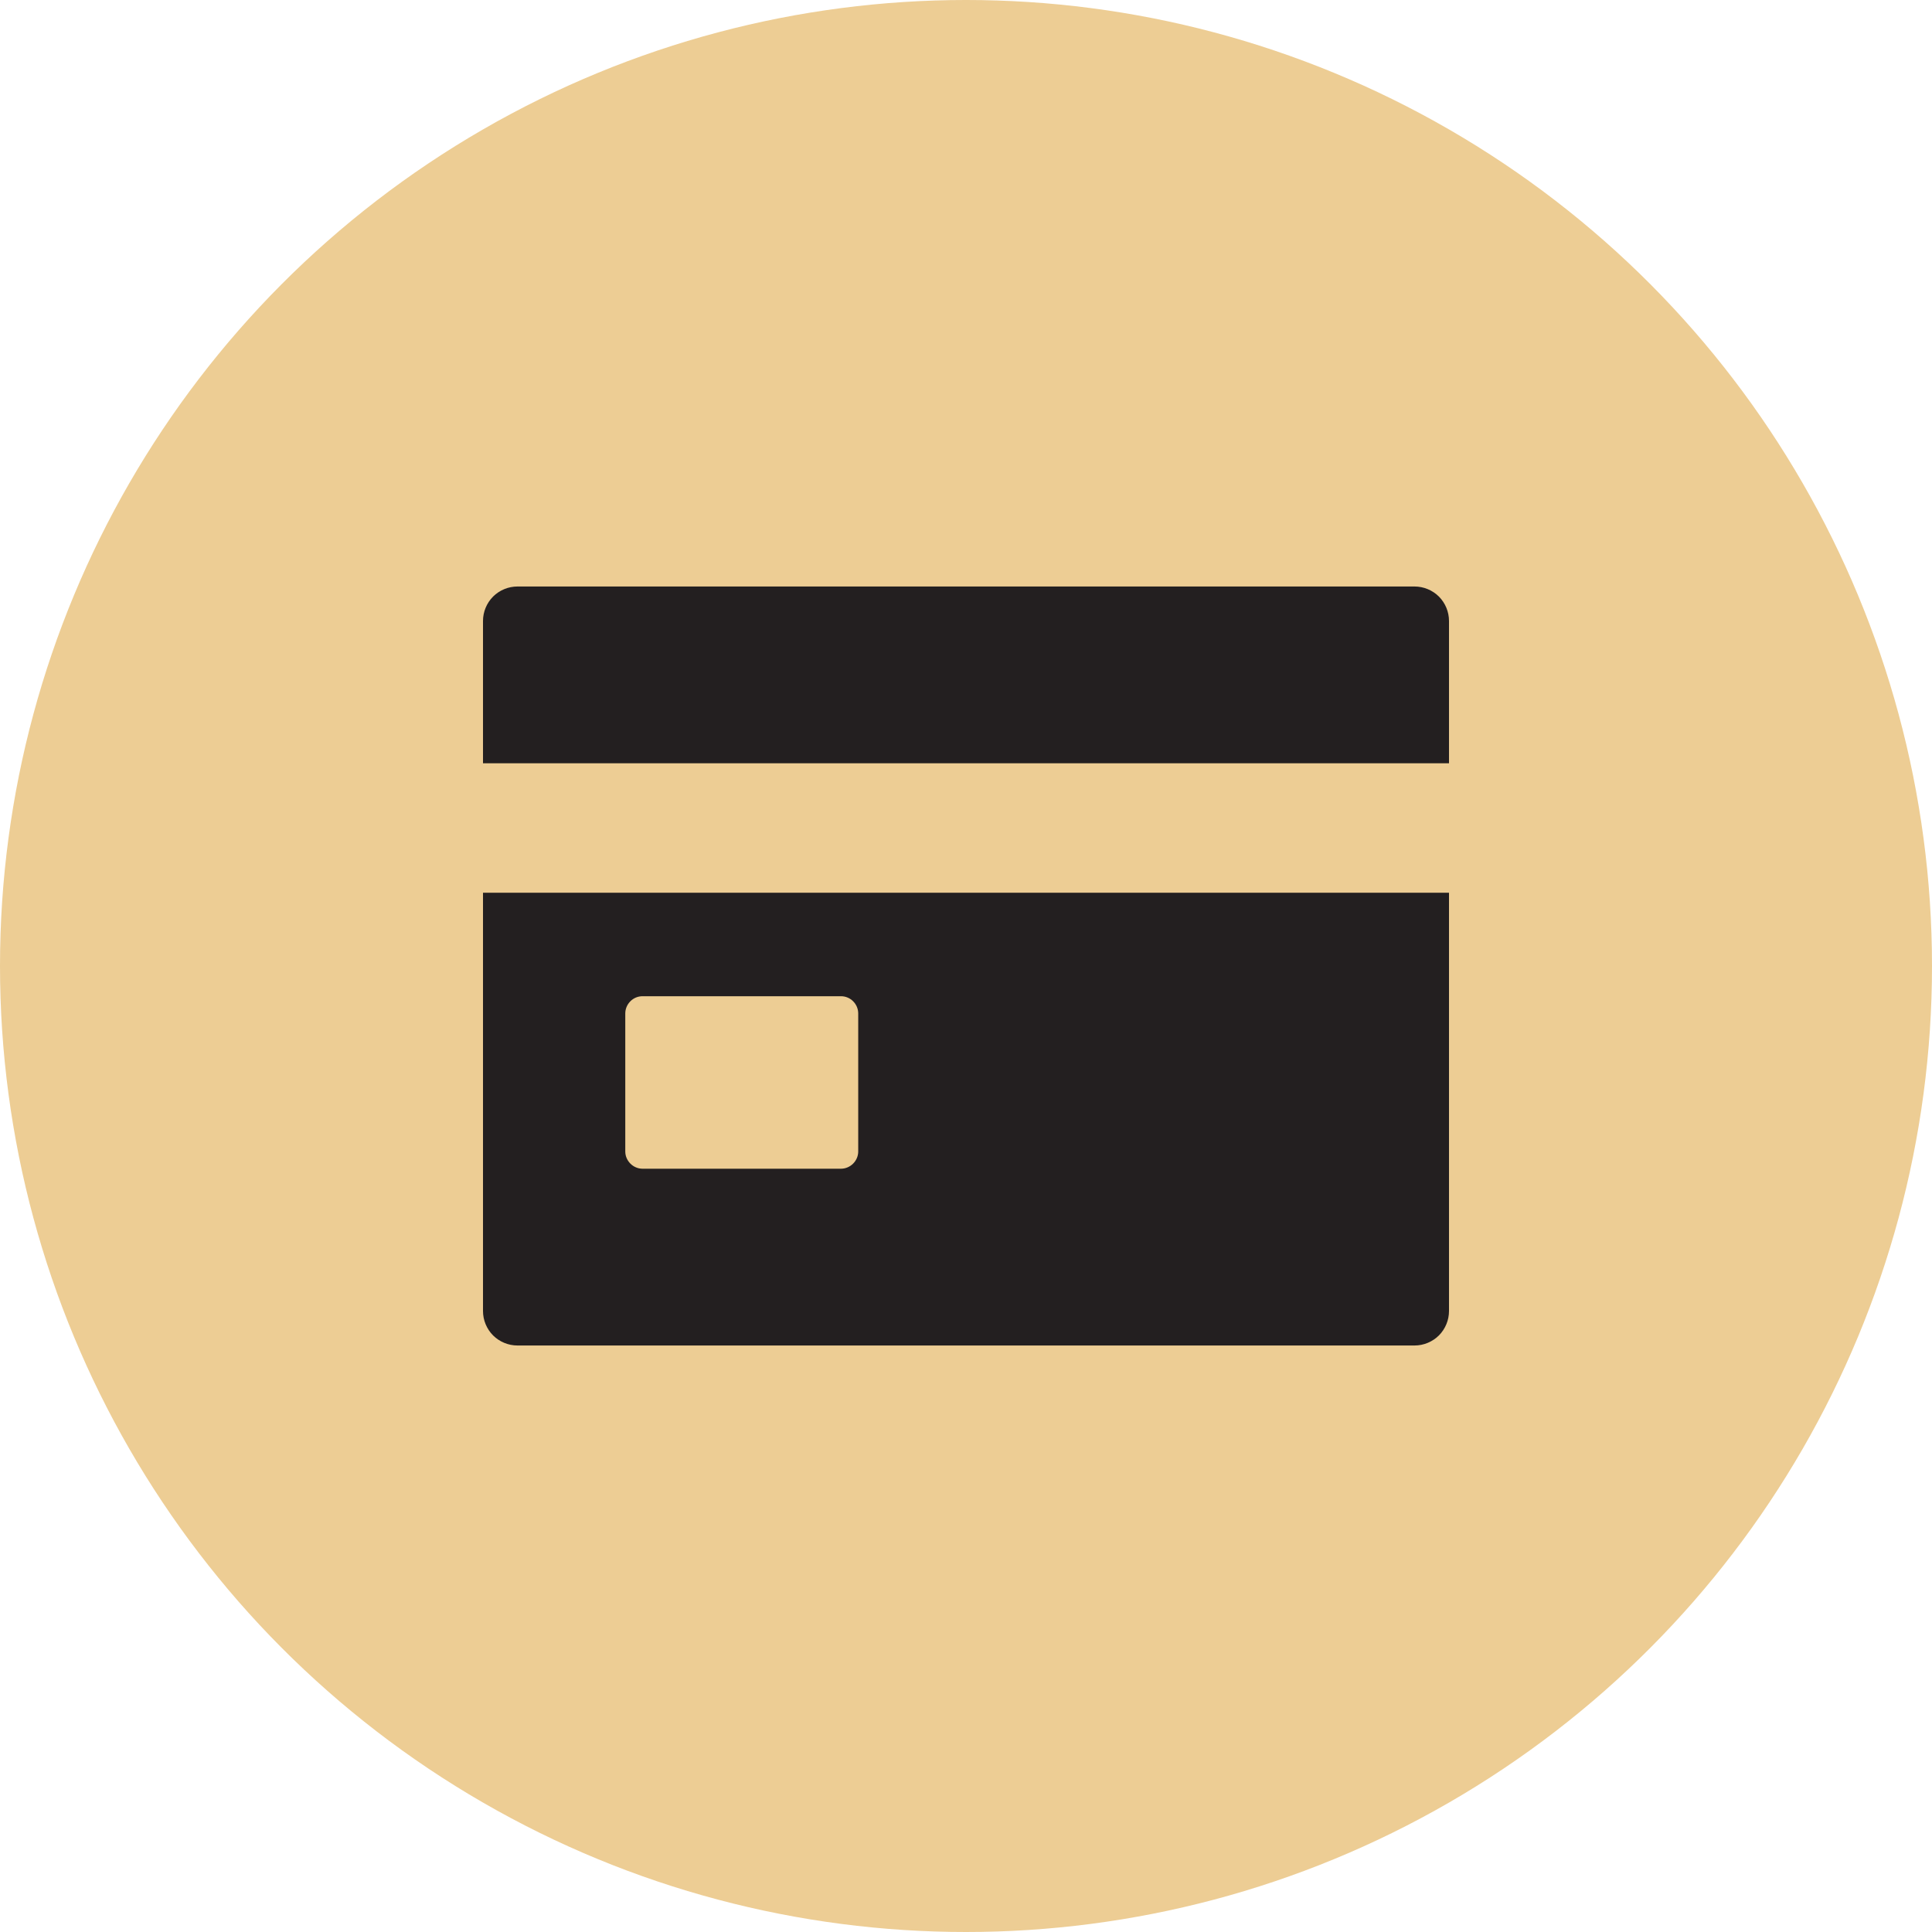
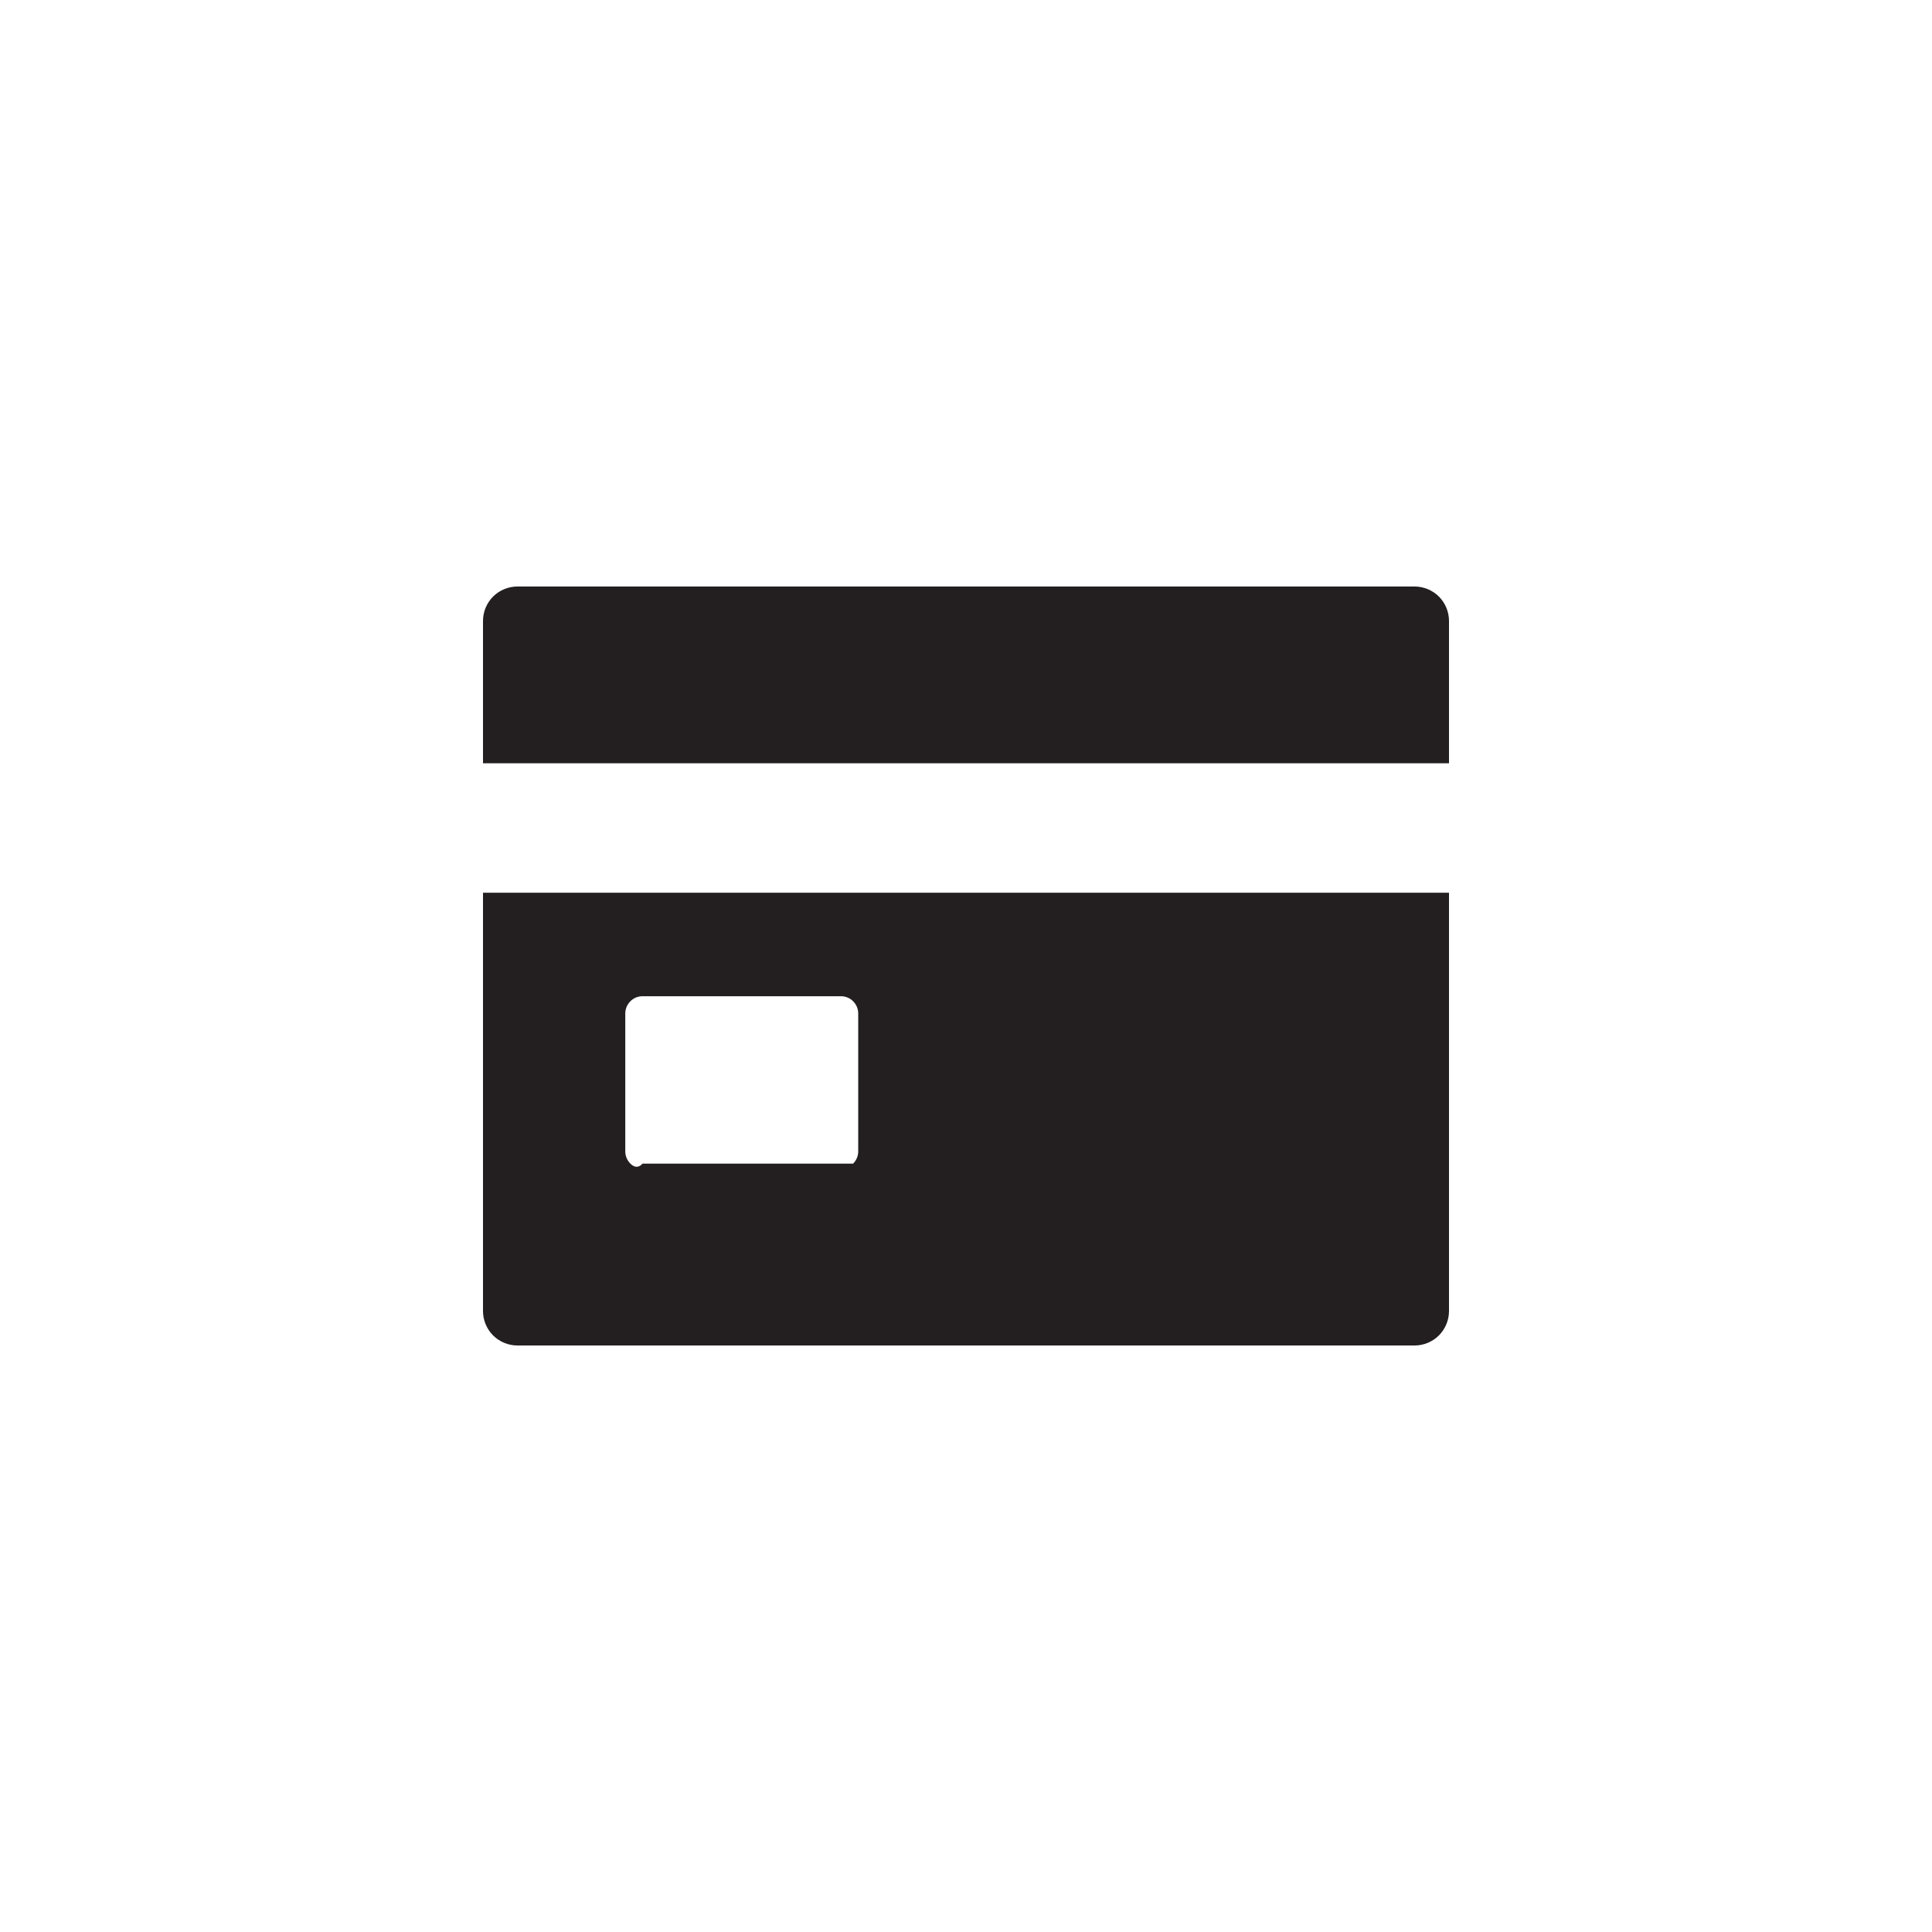
<svg xmlns="http://www.w3.org/2000/svg" width="28" height="28" viewBox="0 0 28 28" fill="none">
-   <circle cx="14" cy="14" r="14" fill="#EDCD94" />
-   <path d="M7 19C7 19.133 7.053 19.26 7.146 19.354C7.24 19.447 7.367 19.5 7.5 19.5H20.5C20.633 19.5 20.76 19.447 20.854 19.354C20.947 19.26 21 19.133 21 19V12.938H7V19ZM9.062 14.688C9.062 14.621 9.089 14.558 9.136 14.511C9.183 14.464 9.246 14.438 9.312 14.438H12.188C12.254 14.438 12.317 14.464 12.364 14.511C12.411 14.558 12.438 14.621 12.438 14.688V16.688C12.438 16.754 12.411 16.817 12.364 16.864C12.317 16.911 12.254 16.938 12.188 16.938H9.312C9.246 16.938 9.183 16.911 9.136 16.864C9.089 16.817 9.062 16.754 9.062 16.688V14.688ZM20.5 8.5H7.5C7.367 8.5 7.24 8.553 7.146 8.646C7.053 8.74 7 8.867 7 9V11.062H21V9C21 8.867 20.947 8.74 20.854 8.646C20.76 8.553 20.633 8.5 20.5 8.5Z" fill="#231F20" />
+   <path d="M7 19C7 19.133 7.053 19.26 7.146 19.354C7.24 19.447 7.367 19.5 7.5 19.5H20.5C20.633 19.5 20.76 19.447 20.854 19.354C20.947 19.26 21 19.133 21 19V12.938H7V19ZM9.062 14.688C9.062 14.621 9.089 14.558 9.136 14.511C9.183 14.464 9.246 14.438 9.312 14.438H12.188C12.254 14.438 12.317 14.464 12.364 14.511C12.411 14.558 12.438 14.621 12.438 14.688V16.688C12.438 16.754 12.411 16.817 12.364 16.864H9.312C9.246 16.938 9.183 16.911 9.136 16.864C9.089 16.817 9.062 16.754 9.062 16.688V14.688ZM20.5 8.5H7.5C7.367 8.5 7.24 8.553 7.146 8.646C7.053 8.74 7 8.867 7 9V11.062H21V9C21 8.867 20.947 8.74 20.854 8.646C20.76 8.553 20.633 8.5 20.5 8.5Z" fill="#231F20" />
</svg>